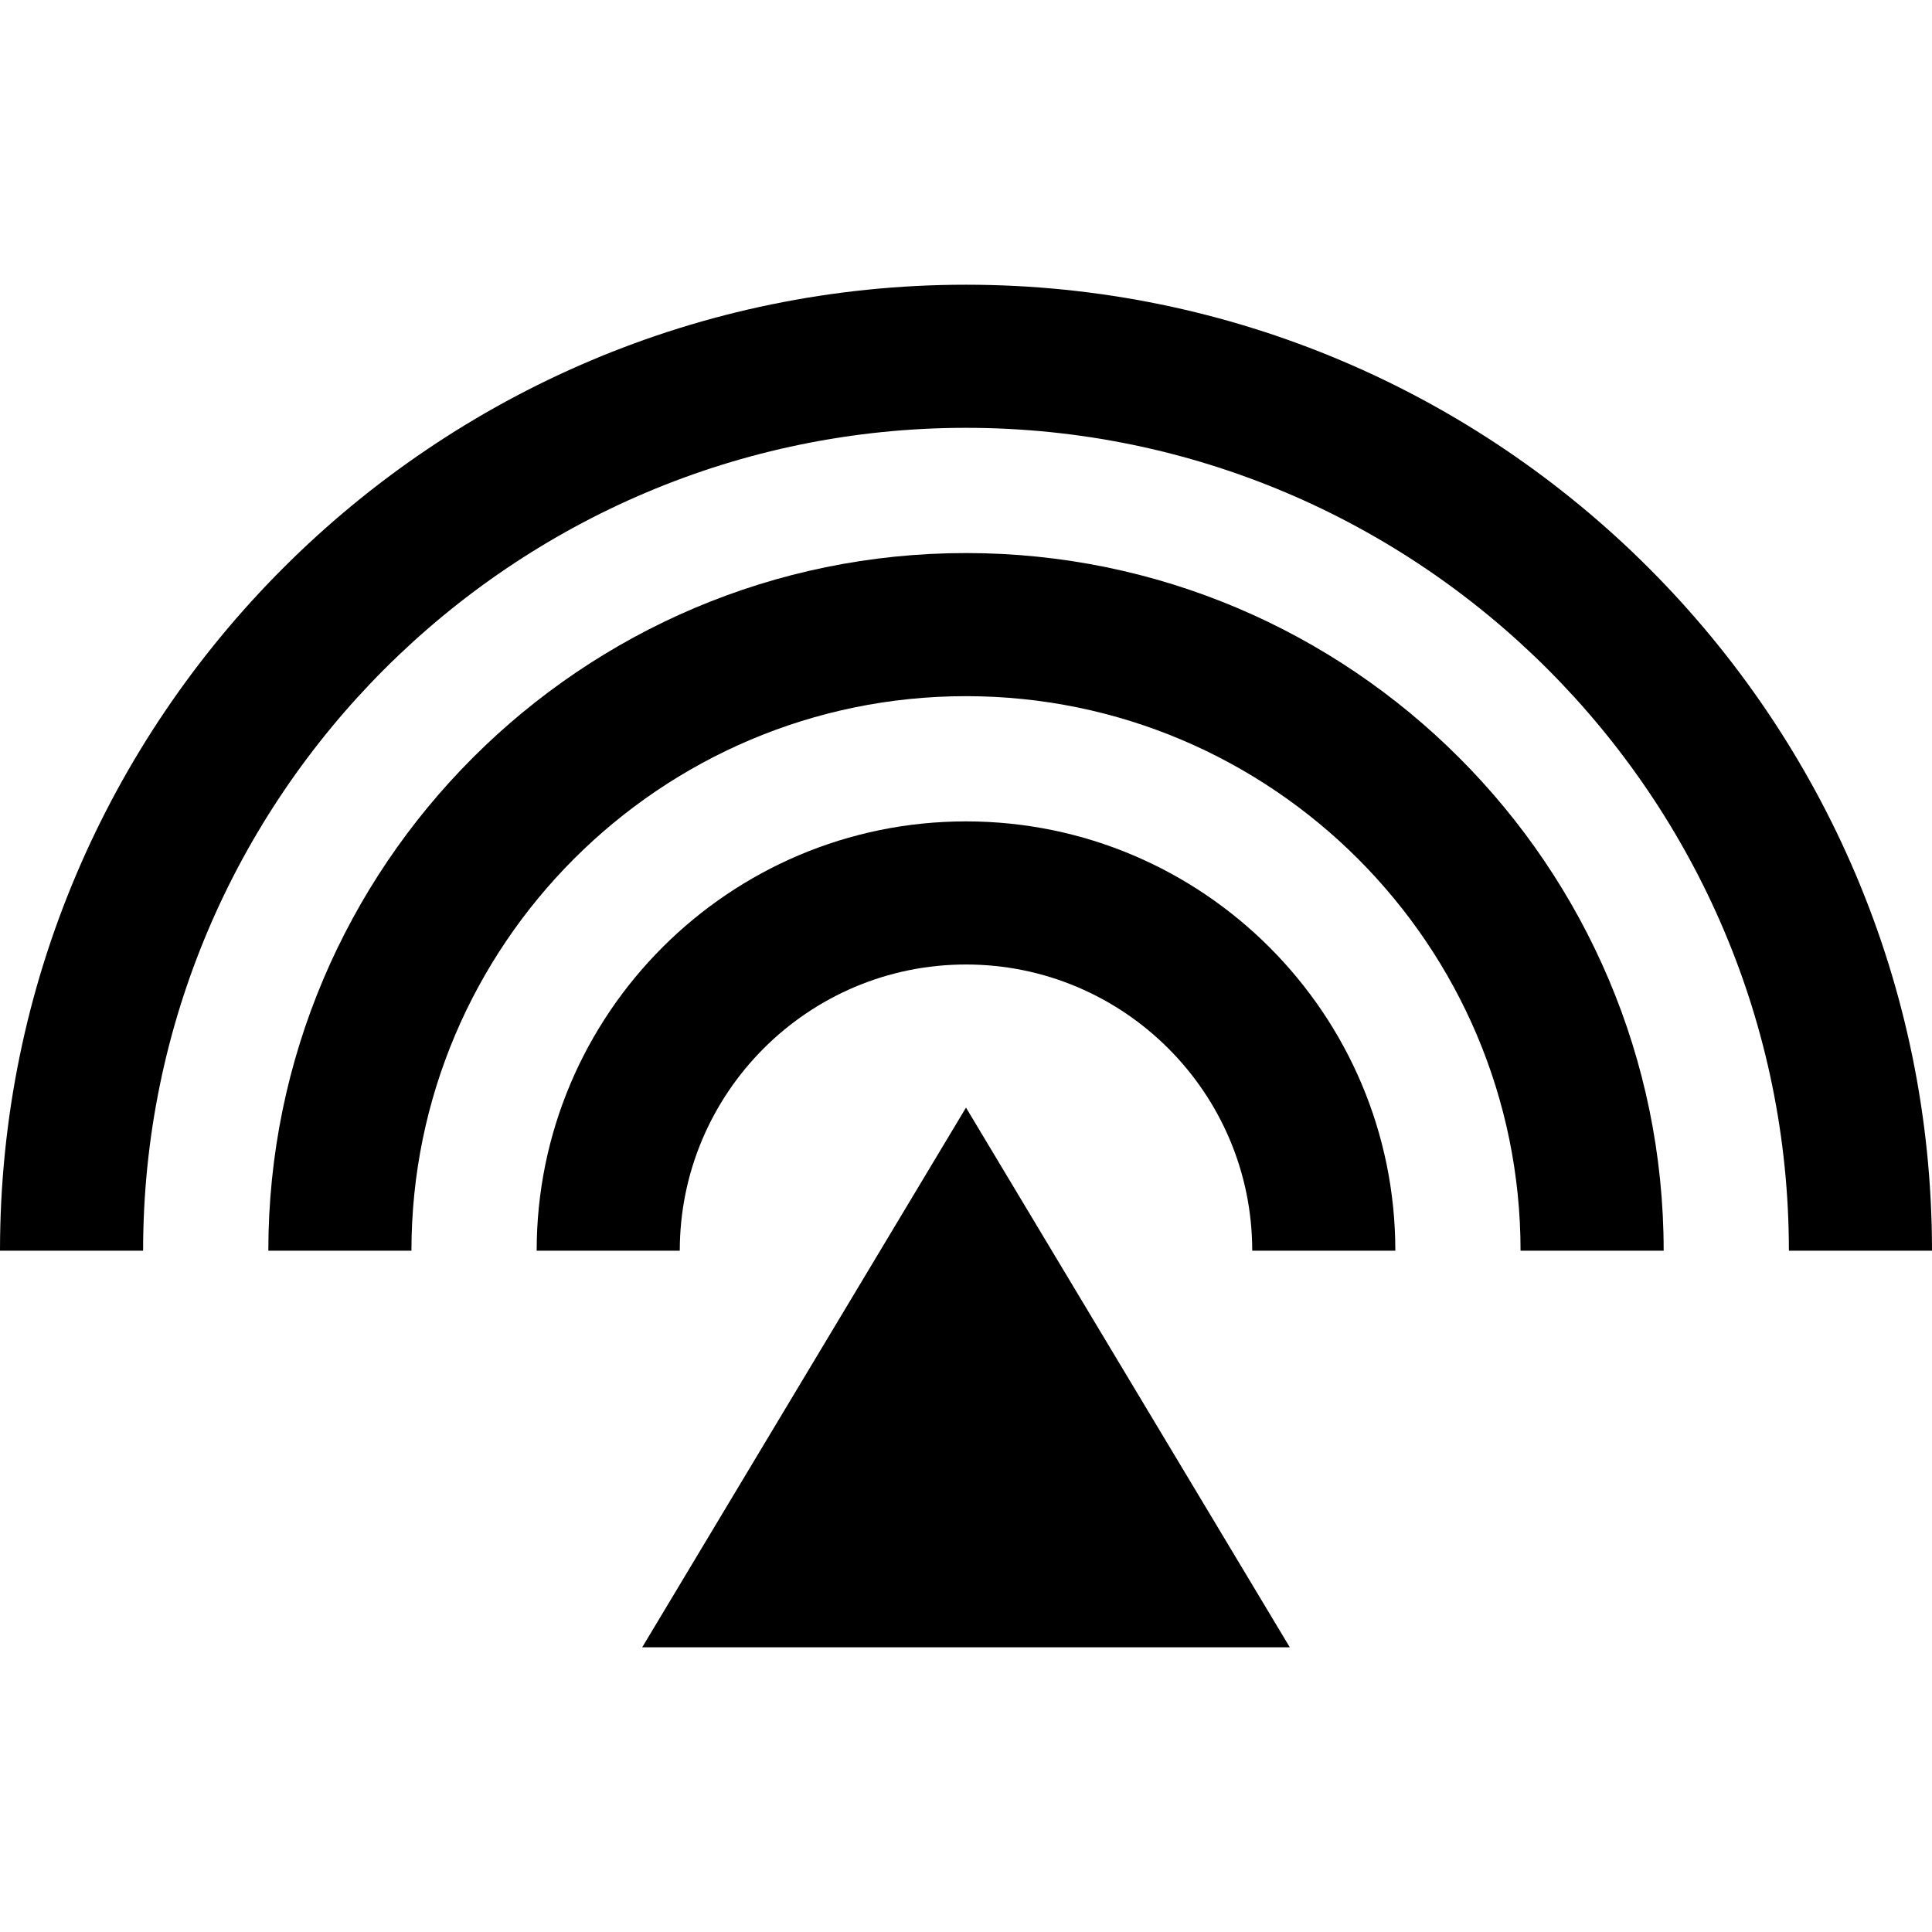
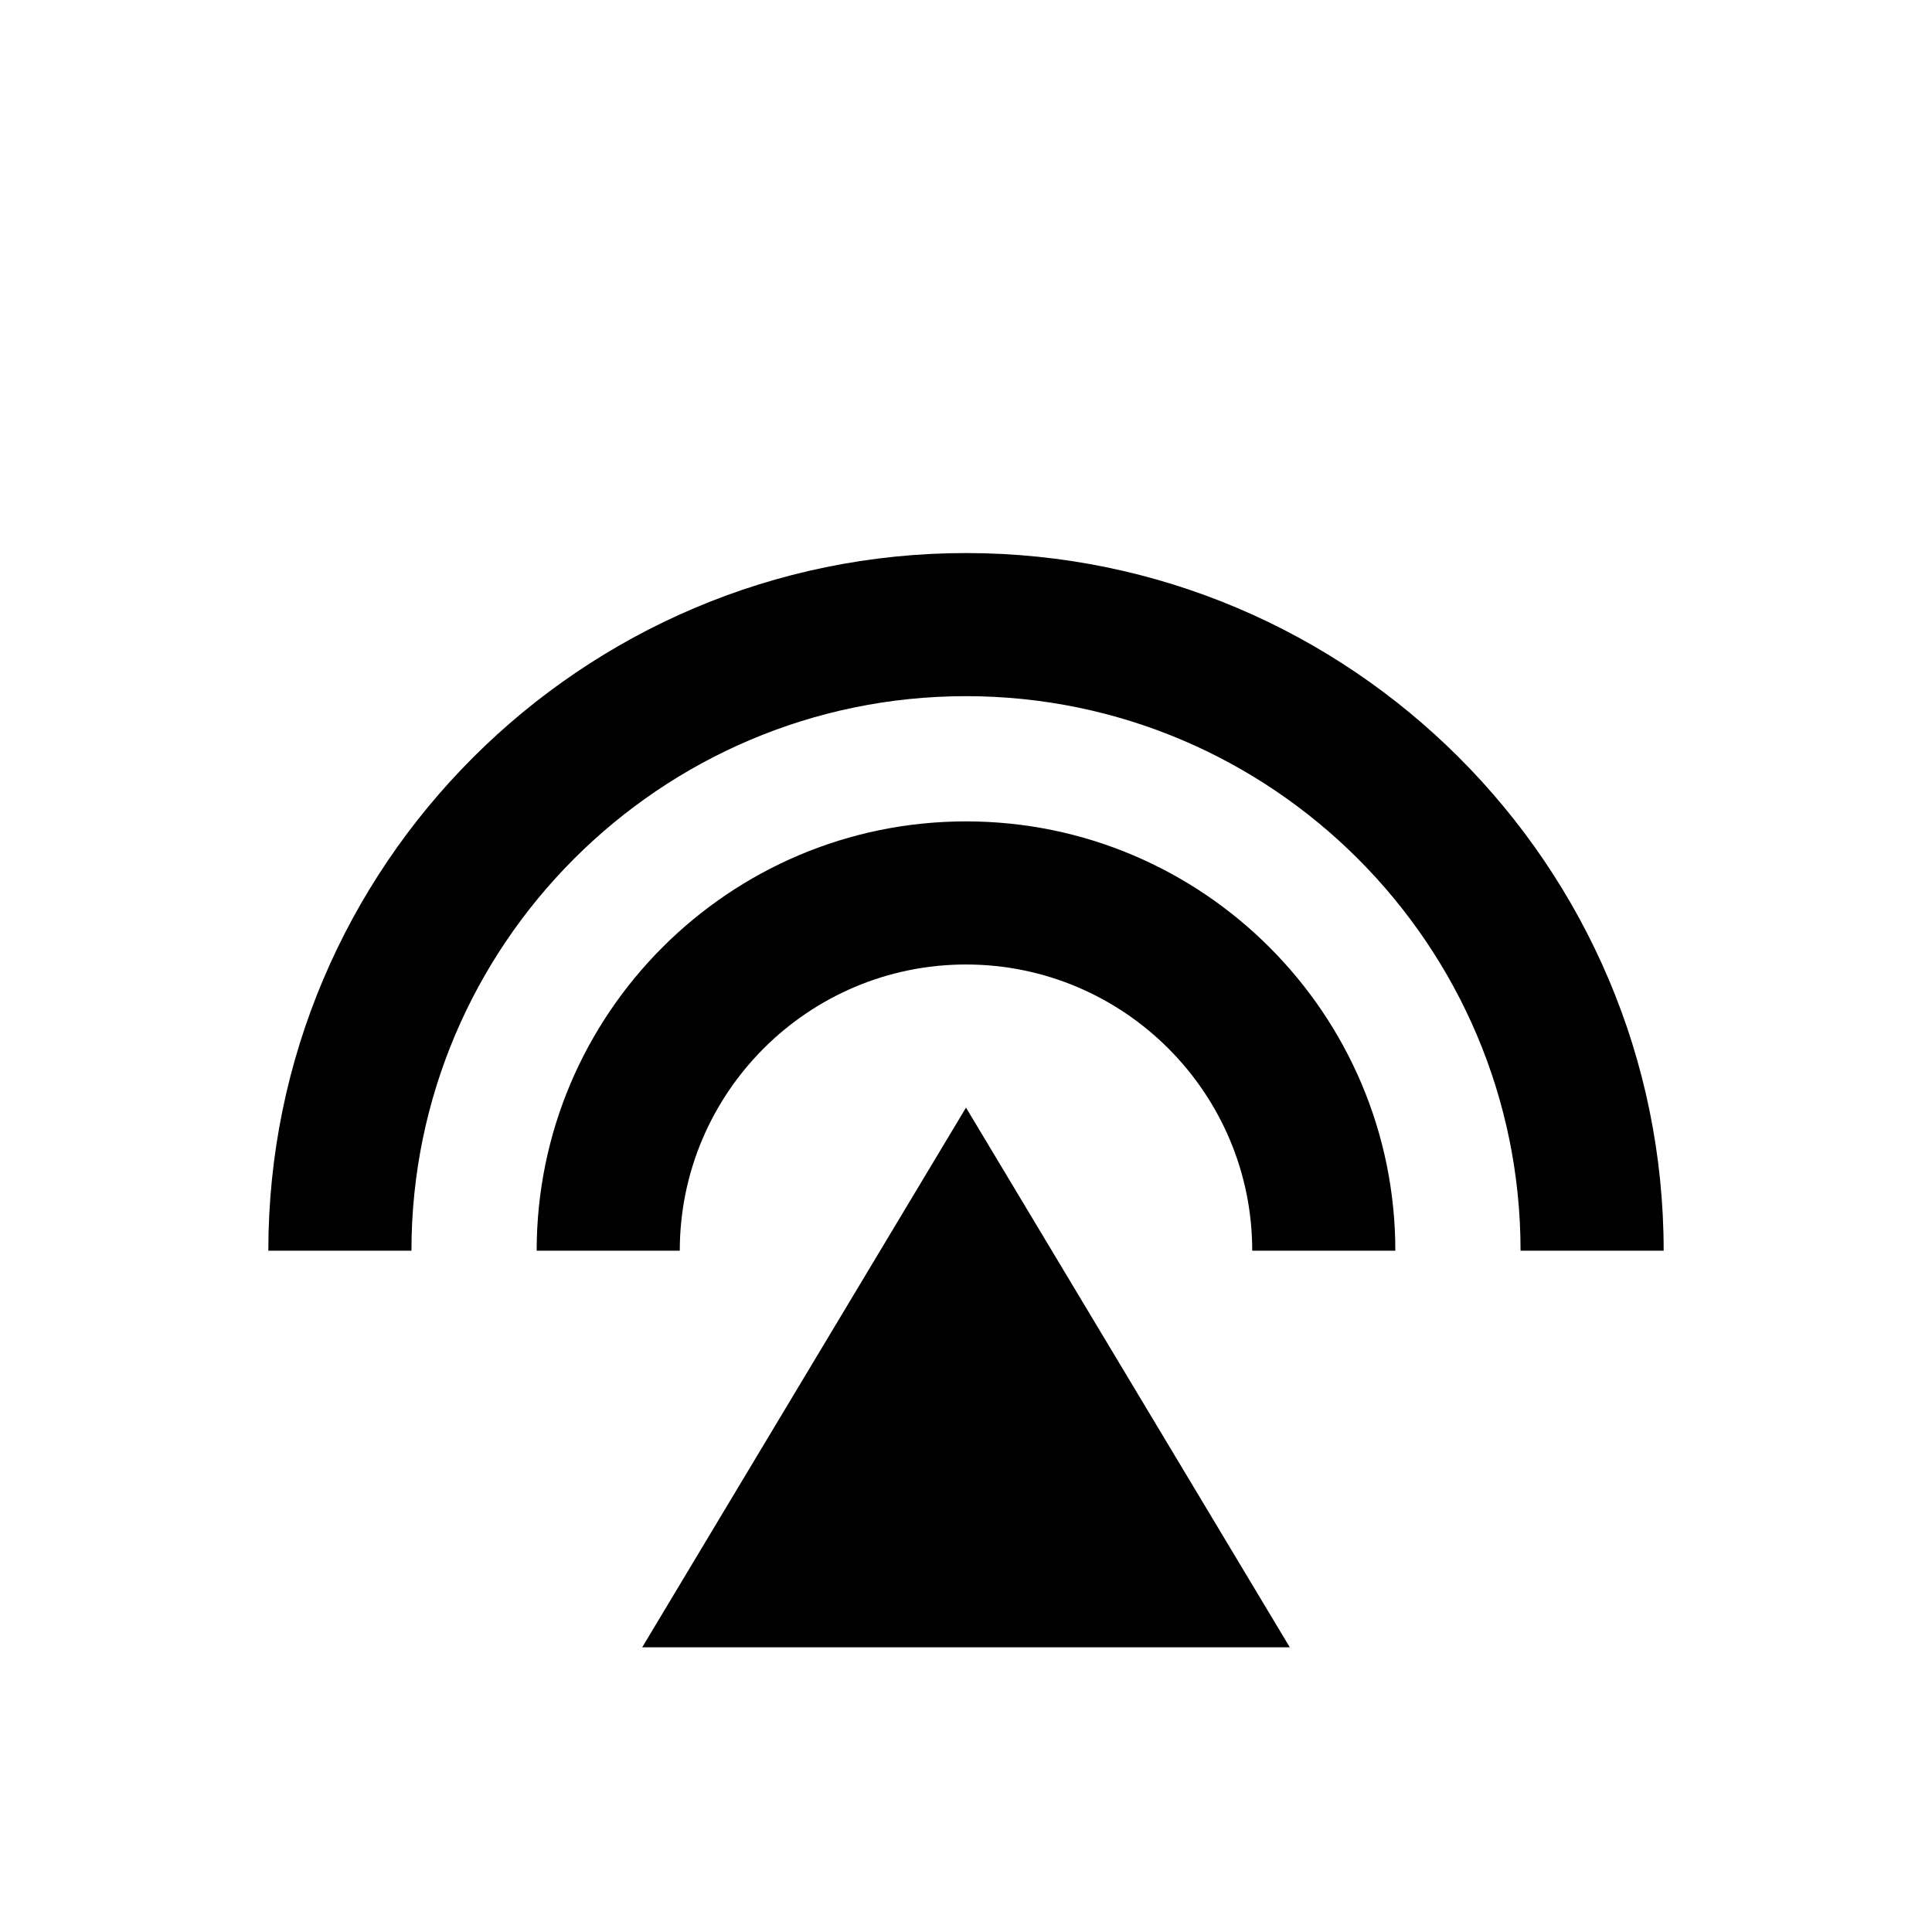
<svg xmlns="http://www.w3.org/2000/svg" fill="#000000" version="1.1" id="Capa_1" width="800px" height="800px" viewBox="0 0 27 27" xml:space="preserve">
  <g>
    <g>
-       <path d="M13.5,3.979c-7.444,0-13.5,6.056-13.5,13.5h2c0-6.341,5.159-11.5,11.5-11.5S25,11.138,25,17.479h2    C27,10.034,20.943,3.979,13.5,3.979z" />
      <path d="M13.5,7.729c-5.376,0-9.75,4.374-9.75,9.75h2c0-4.273,3.477-7.75,7.75-7.75c4.273,0,7.75,3.477,7.75,7.75h2    C23.25,12.103,18.876,7.729,13.5,7.729z" />
      <path d="M13.5,11.479c-3.309,0-6,2.691-6,6h2c0-2.206,1.794-4,4-4s4,1.794,4,4h2C19.5,14.17,16.809,11.479,13.5,11.479z" />
      <polygon points="8.975,23.021 18.025,23.021 13.5,15.479   " />
    </g>
  </g>
</svg>